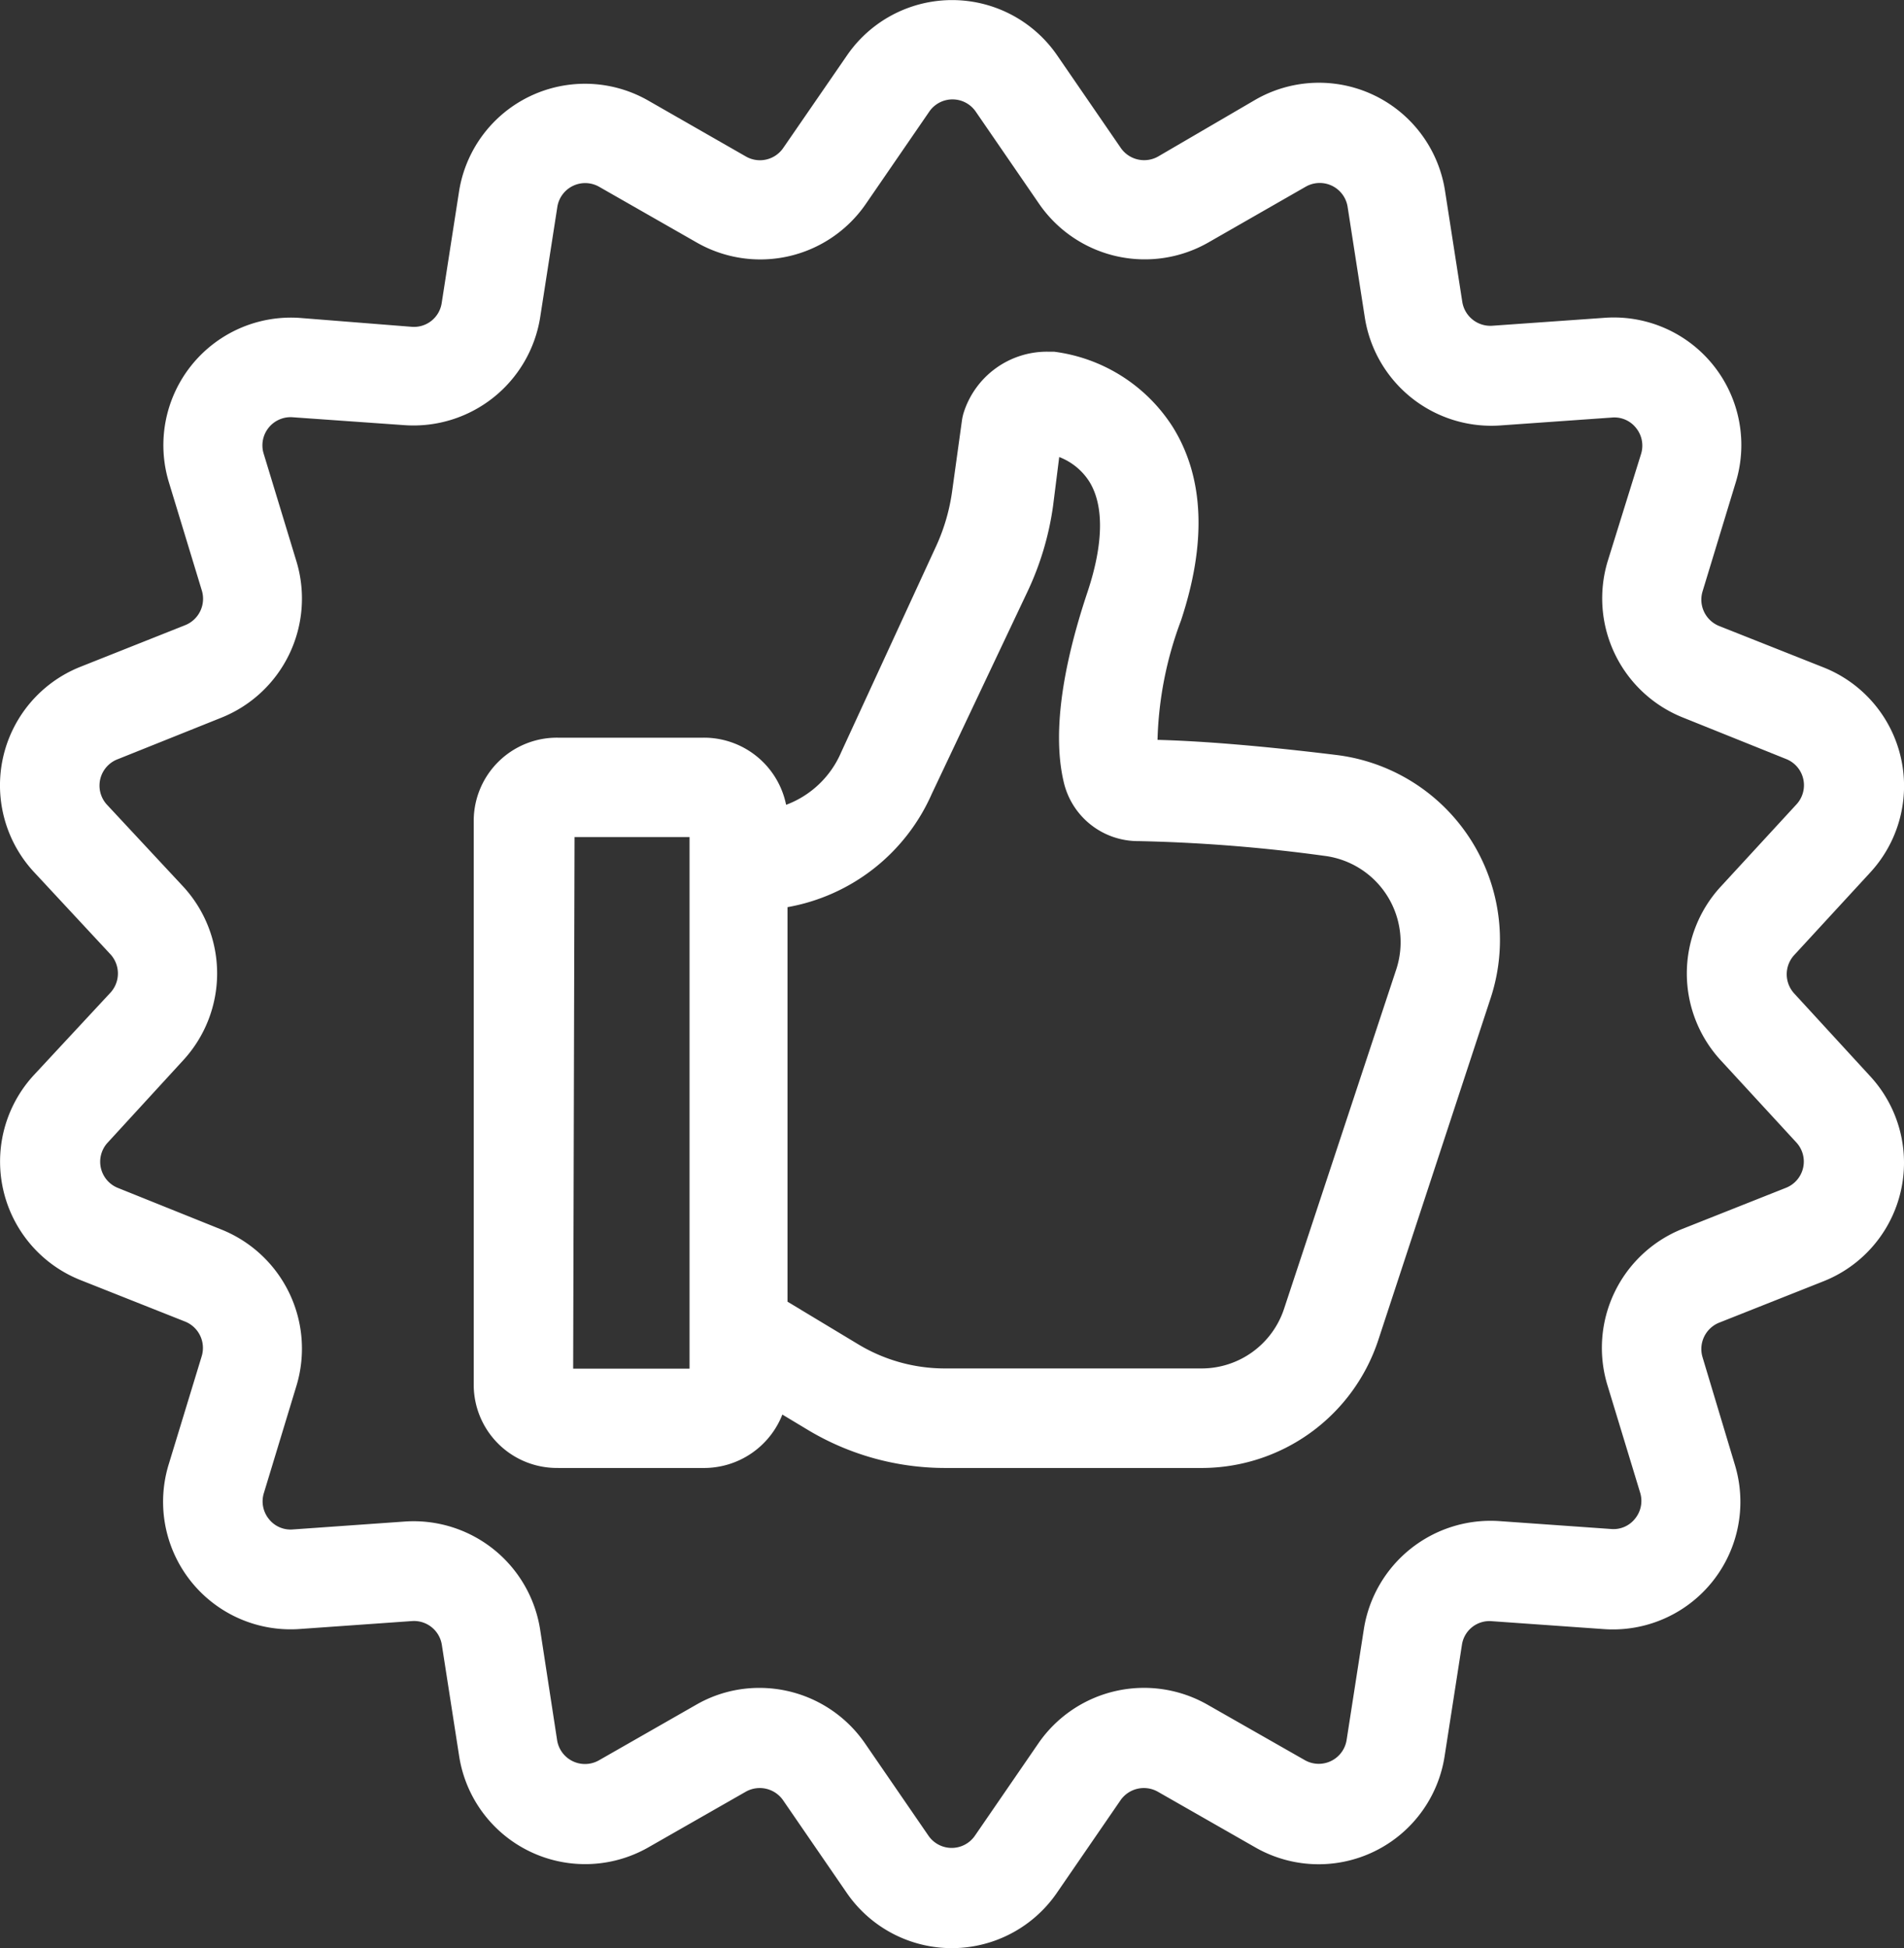
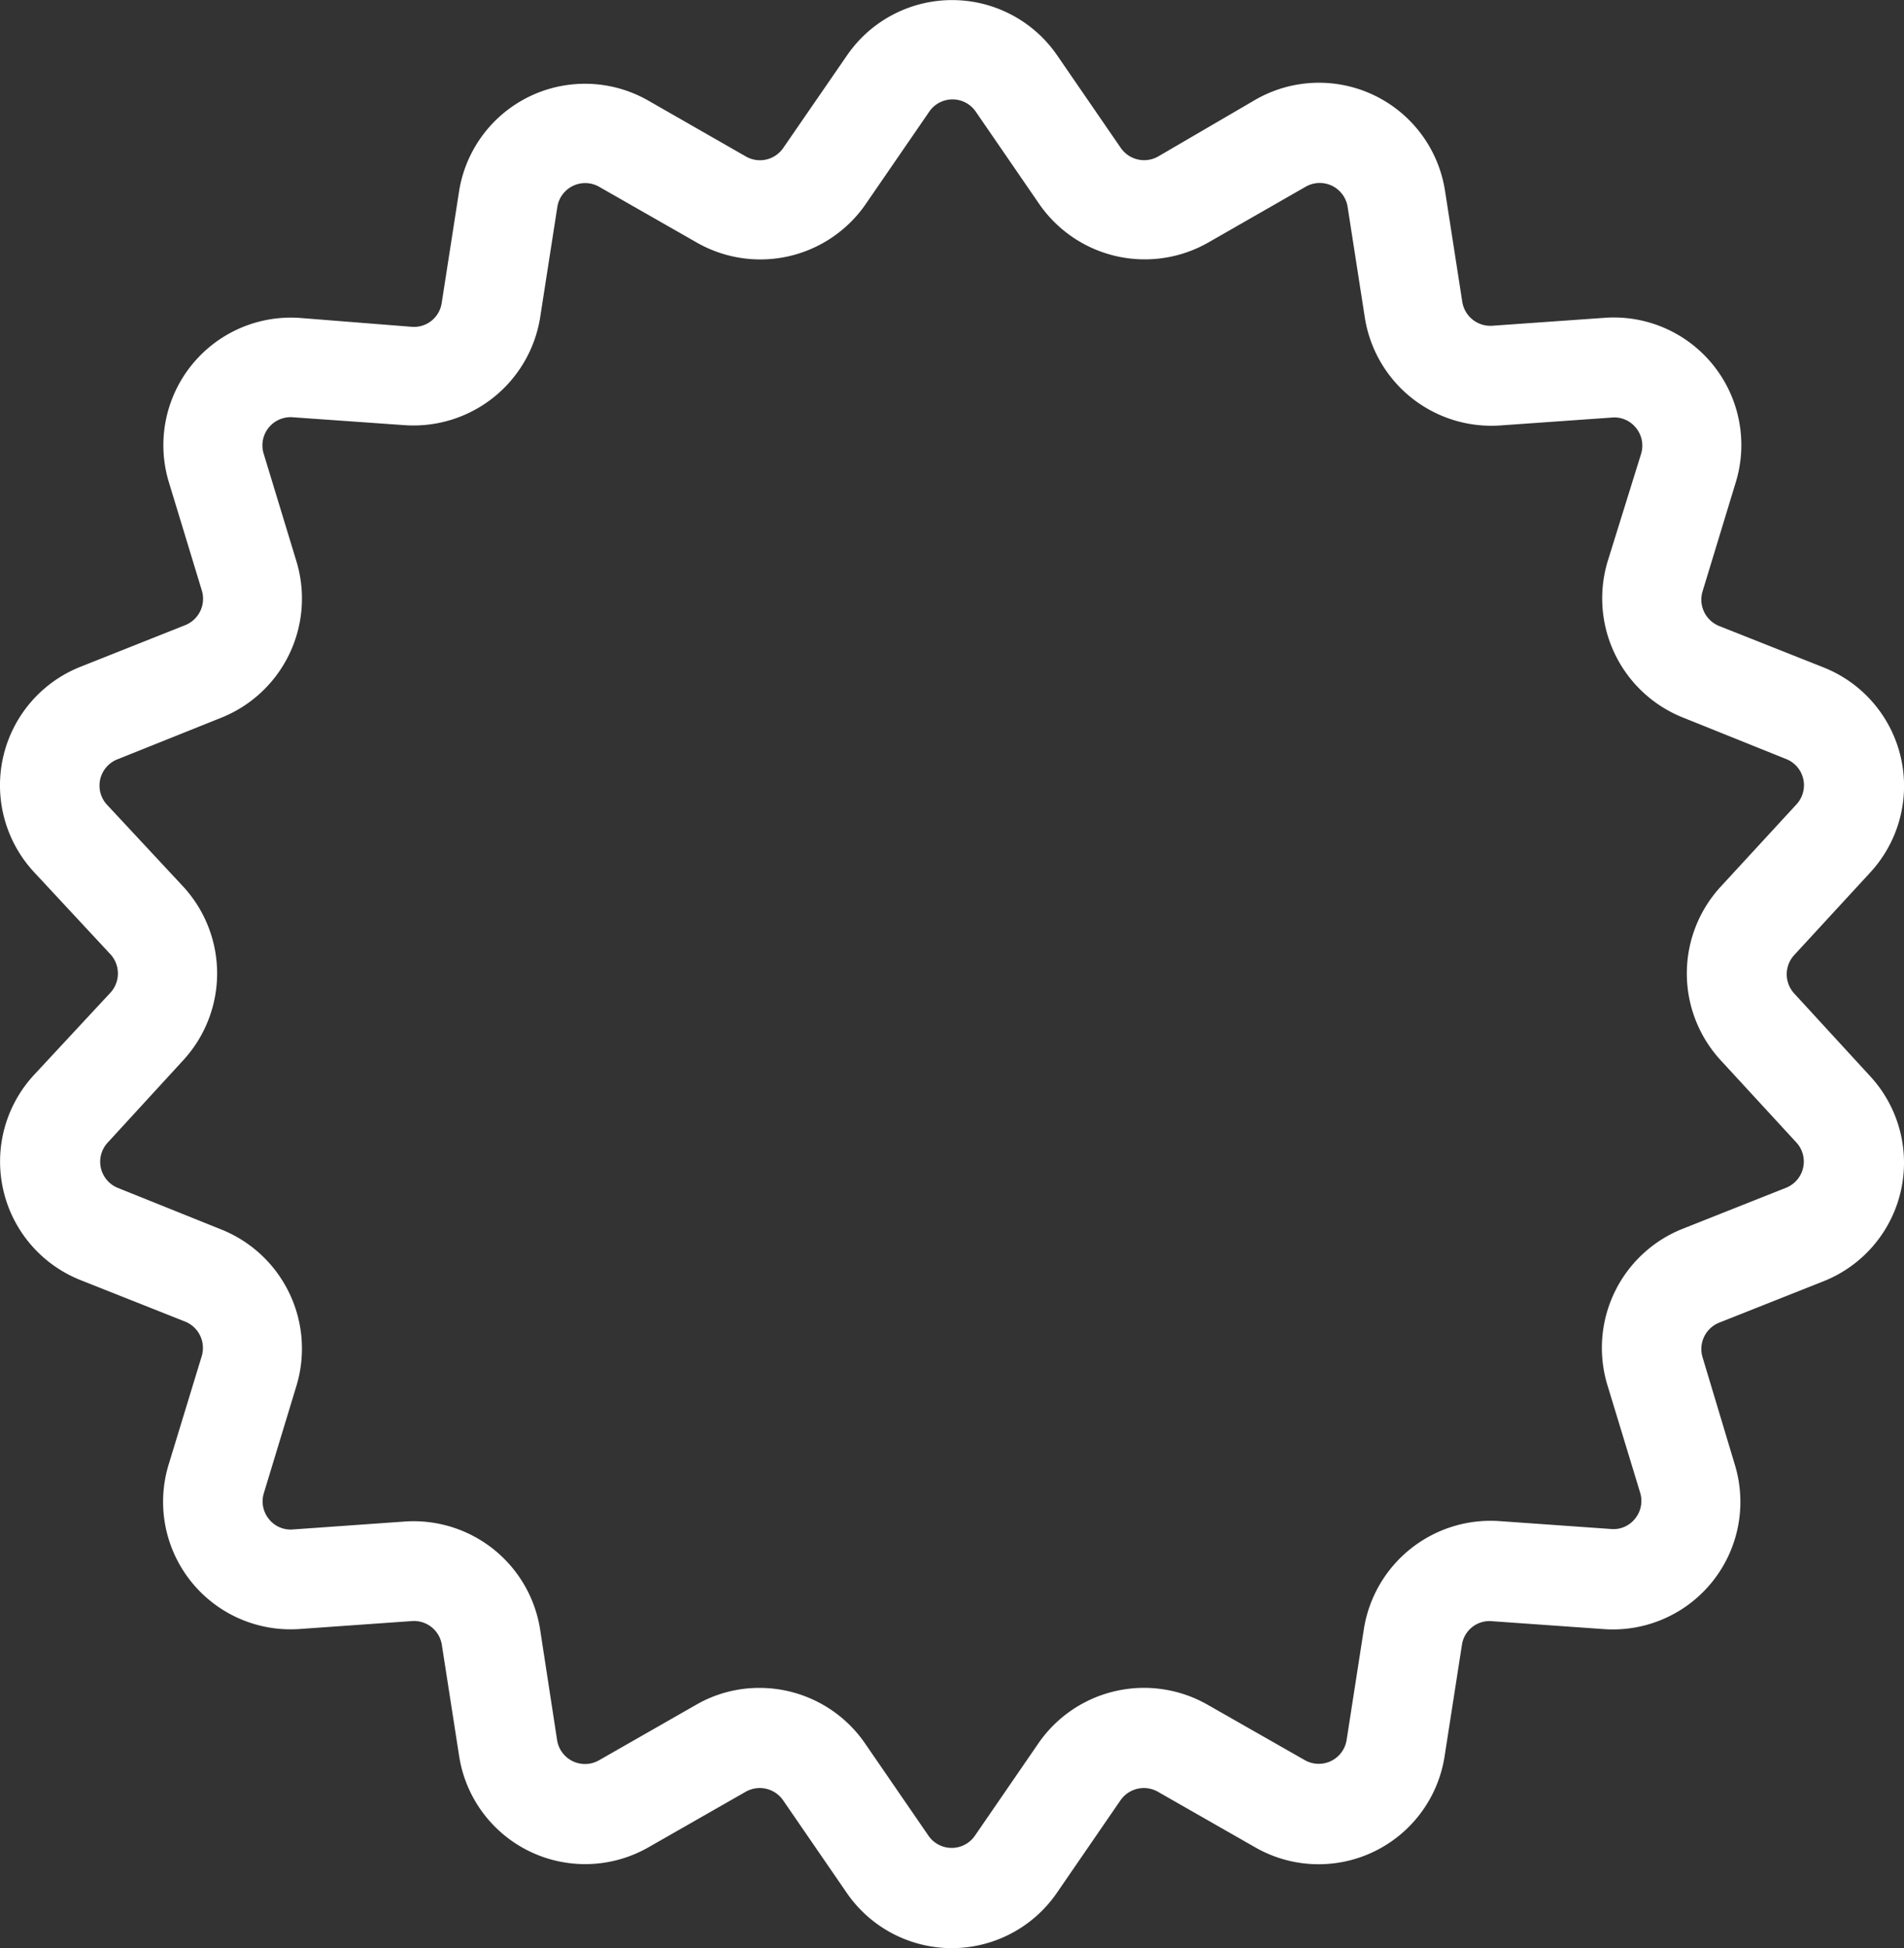
<svg xmlns="http://www.w3.org/2000/svg" id="Group_211" data-name="Group 211" width="77.052" height="78.817" viewBox="0 0 77.052 78.817">
  <rect x="0" y="0" width="77.052" height="78.817" fill="#333333" stroke="none" />
  <defs>
    <style> .cls-1 { fill: #fff; } </style>
  </defs>
  <path id="Path_1767" data-name="Path 1767" class="cls-1" d="M9.552,26.292l-4.228,1.68a5.16,5.16,0,0,0-1.9,8.286l3.086,3.319a1.149,1.149,0,0,1,0,1.607L3.428,44.5a5.159,5.159,0,0,0,1.9,8.286l4.236,1.68a1.149,1.149,0,0,1,.667,1.39L8.9,60.217A5.16,5.16,0,0,0,14.2,66.9l4.541-.321a1.141,1.141,0,0,1,1.206.964l.7,4.5A5.161,5.161,0,0,0,28.3,75.737l3.954-2.258a1.15,1.15,0,0,1,1.5.346l2.58,3.753a5.16,5.16,0,0,0,8.5,0l2.58-3.753a1.15,1.15,0,0,1,1.5-.346l3.954,2.258a5.159,5.159,0,0,0,7.659-3.689l.7-4.5a1.125,1.125,0,0,1,1.206-.964l4.541.321a5.16,5.16,0,0,0,5.3-6.647L70.964,55.9a1.149,1.149,0,0,1,.667-1.39l4.236-1.68a5.159,5.159,0,0,0,1.889-8.286l-3.086-3.36a1.148,1.148,0,0,1,0-1.543l3.086-3.351A5.16,5.16,0,0,0,75.867,28l-4.236-1.68a1.149,1.149,0,0,1-.667-1.39l1.326-4.356a5.161,5.161,0,0,0-5.3-6.719l-4.541.321a1.15,1.15,0,0,1-1.206-.964l-.7-4.5A5.161,5.161,0,0,0,52.88,5.026L48.926,7.333a1.15,1.15,0,0,1-1.5-.346l-2.58-3.753a5.16,5.16,0,0,0-8.5,0L33.76,6.987a1.142,1.142,0,0,1-1.5.346L28.3,5.066a5.159,5.159,0,0,0-7.659,3.689l-.7,4.5a1.134,1.134,0,0,1-1.206.964L14.2,13.859a5.161,5.161,0,0,0-5.3,6.647l1.326,4.356A1.149,1.149,0,0,1,9.552,26.292Zm1.479,3.737a5.192,5.192,0,0,0,3.038-6.3l-1.326-4.356a1.141,1.141,0,0,1,1.173-1.495l4.541.321a5.192,5.192,0,0,0,5.465-4.34l.7-4.5a1.141,1.141,0,0,1,1.7-.8l3.954,2.258a5.183,5.183,0,0,0,6.816-1.551l2.58-3.753a1.141,1.141,0,0,1,1.881,0l2.58,3.753a5.192,5.192,0,0,0,6.816,1.551L54.9,8.554a1.142,1.142,0,0,1,1.7.8l.7,4.5a5.183,5.183,0,0,0,5.465,4.356l4.541-.321a1.116,1.116,0,0,1,.972.426,1.134,1.134,0,0,1,.2,1.045l-1.358,4.364a5.192,5.192,0,0,0,3.03,6.293l4.2,1.688a1.14,1.14,0,0,1,.418,1.832l-3.086,3.351a5.184,5.184,0,0,0,0,6.984l3.086,3.352a1.141,1.141,0,0,1-.418,1.824l-4.236,1.68a5.184,5.184,0,0,0-3,6.3l1.326,4.356a1.134,1.134,0,0,1-.2,1.045,1.11,1.11,0,0,1-.972.426l-4.541-.321A5.192,5.192,0,0,0,57.26,66.9l-.7,4.5a1.141,1.141,0,0,1-1.7.8L50.911,69.95A5.192,5.192,0,0,0,44.1,71.509l-2.58,3.753a1.141,1.141,0,0,1-1.881,0l-2.58-3.753a5.185,5.185,0,0,0-4.268-2.226,5.108,5.108,0,0,0-2.54.675l-3.938,2.25a1.142,1.142,0,0,1-1.7-.8l-.691-4.5a5.183,5.183,0,0,0-5.465-4.356l-4.541.321a1.116,1.116,0,0,1-.972-.426,1.134,1.134,0,0,1-.2-1.045l1.326-4.364a5.192,5.192,0,0,0-3.03-6.293l-4.2-1.688a1.14,1.14,0,0,1-.418-1.832L9.5,43.87a5.184,5.184,0,0,0,0-6.984L6.385,33.542a1.141,1.141,0,0,1,.086-1.611,1.121,1.121,0,0,1,.364-.221Z" transform="translate(-2.066 -0.997)" />
-   <path id="Path_1768" data-name="Path 1768" class="cls-1" d="M29.336,63.861h5.859A3.408,3.408,0,0,0,38.41,61.7l1.029.619A10.8,10.8,0,0,0,45,63.861H55.368a7.531,7.531,0,0,0,7.161-5.184l4.533-13.792a7.538,7.538,0,0,0-6.237-9.87c-1.7-.209-4.742-.547-7.233-.611a14.752,14.752,0,0,1,.948-4.822c1.045-3.151.94-5.779-.321-7.82A6.705,6.705,0,0,0,49.4,18.7h-.249a3.537,3.537,0,0,0-3.408,2.483,2.089,2.089,0,0,0-.064.289l-.4,2.885a7.932,7.932,0,0,1-.691,2.307l-3.8,8.246a3.912,3.912,0,0,1-2.226,2.122A3.392,3.392,0,0,0,35.2,34.316H29.336a3.367,3.367,0,0,0-3.416,3.319h0V60.541a3.367,3.367,0,0,0,3.415,3.319Zm15.134-27.3,3.858-8.15a11.956,11.956,0,0,0,1.037-3.472l.249-1.977a2.506,2.506,0,0,1,1.222,1c.595.964.571,2.508-.072,4.445-1.077,3.215-1.407,5.819-.972,7.684A3.086,3.086,0,0,0,52.82,38.5a65.142,65.142,0,0,1,7.515.595,3.522,3.522,0,0,1,2.917,4.6L58.712,57.423a3.513,3.513,0,0,1-3.343,2.411H44.976a6.786,6.786,0,0,1-3.488-.972l-2.869-1.728V41.172A7.883,7.883,0,0,0,44.47,36.559ZM30,38.335h4.654V59.842h-4.71Z" transform="translate(-6.749 -4.472)" />
</svg>